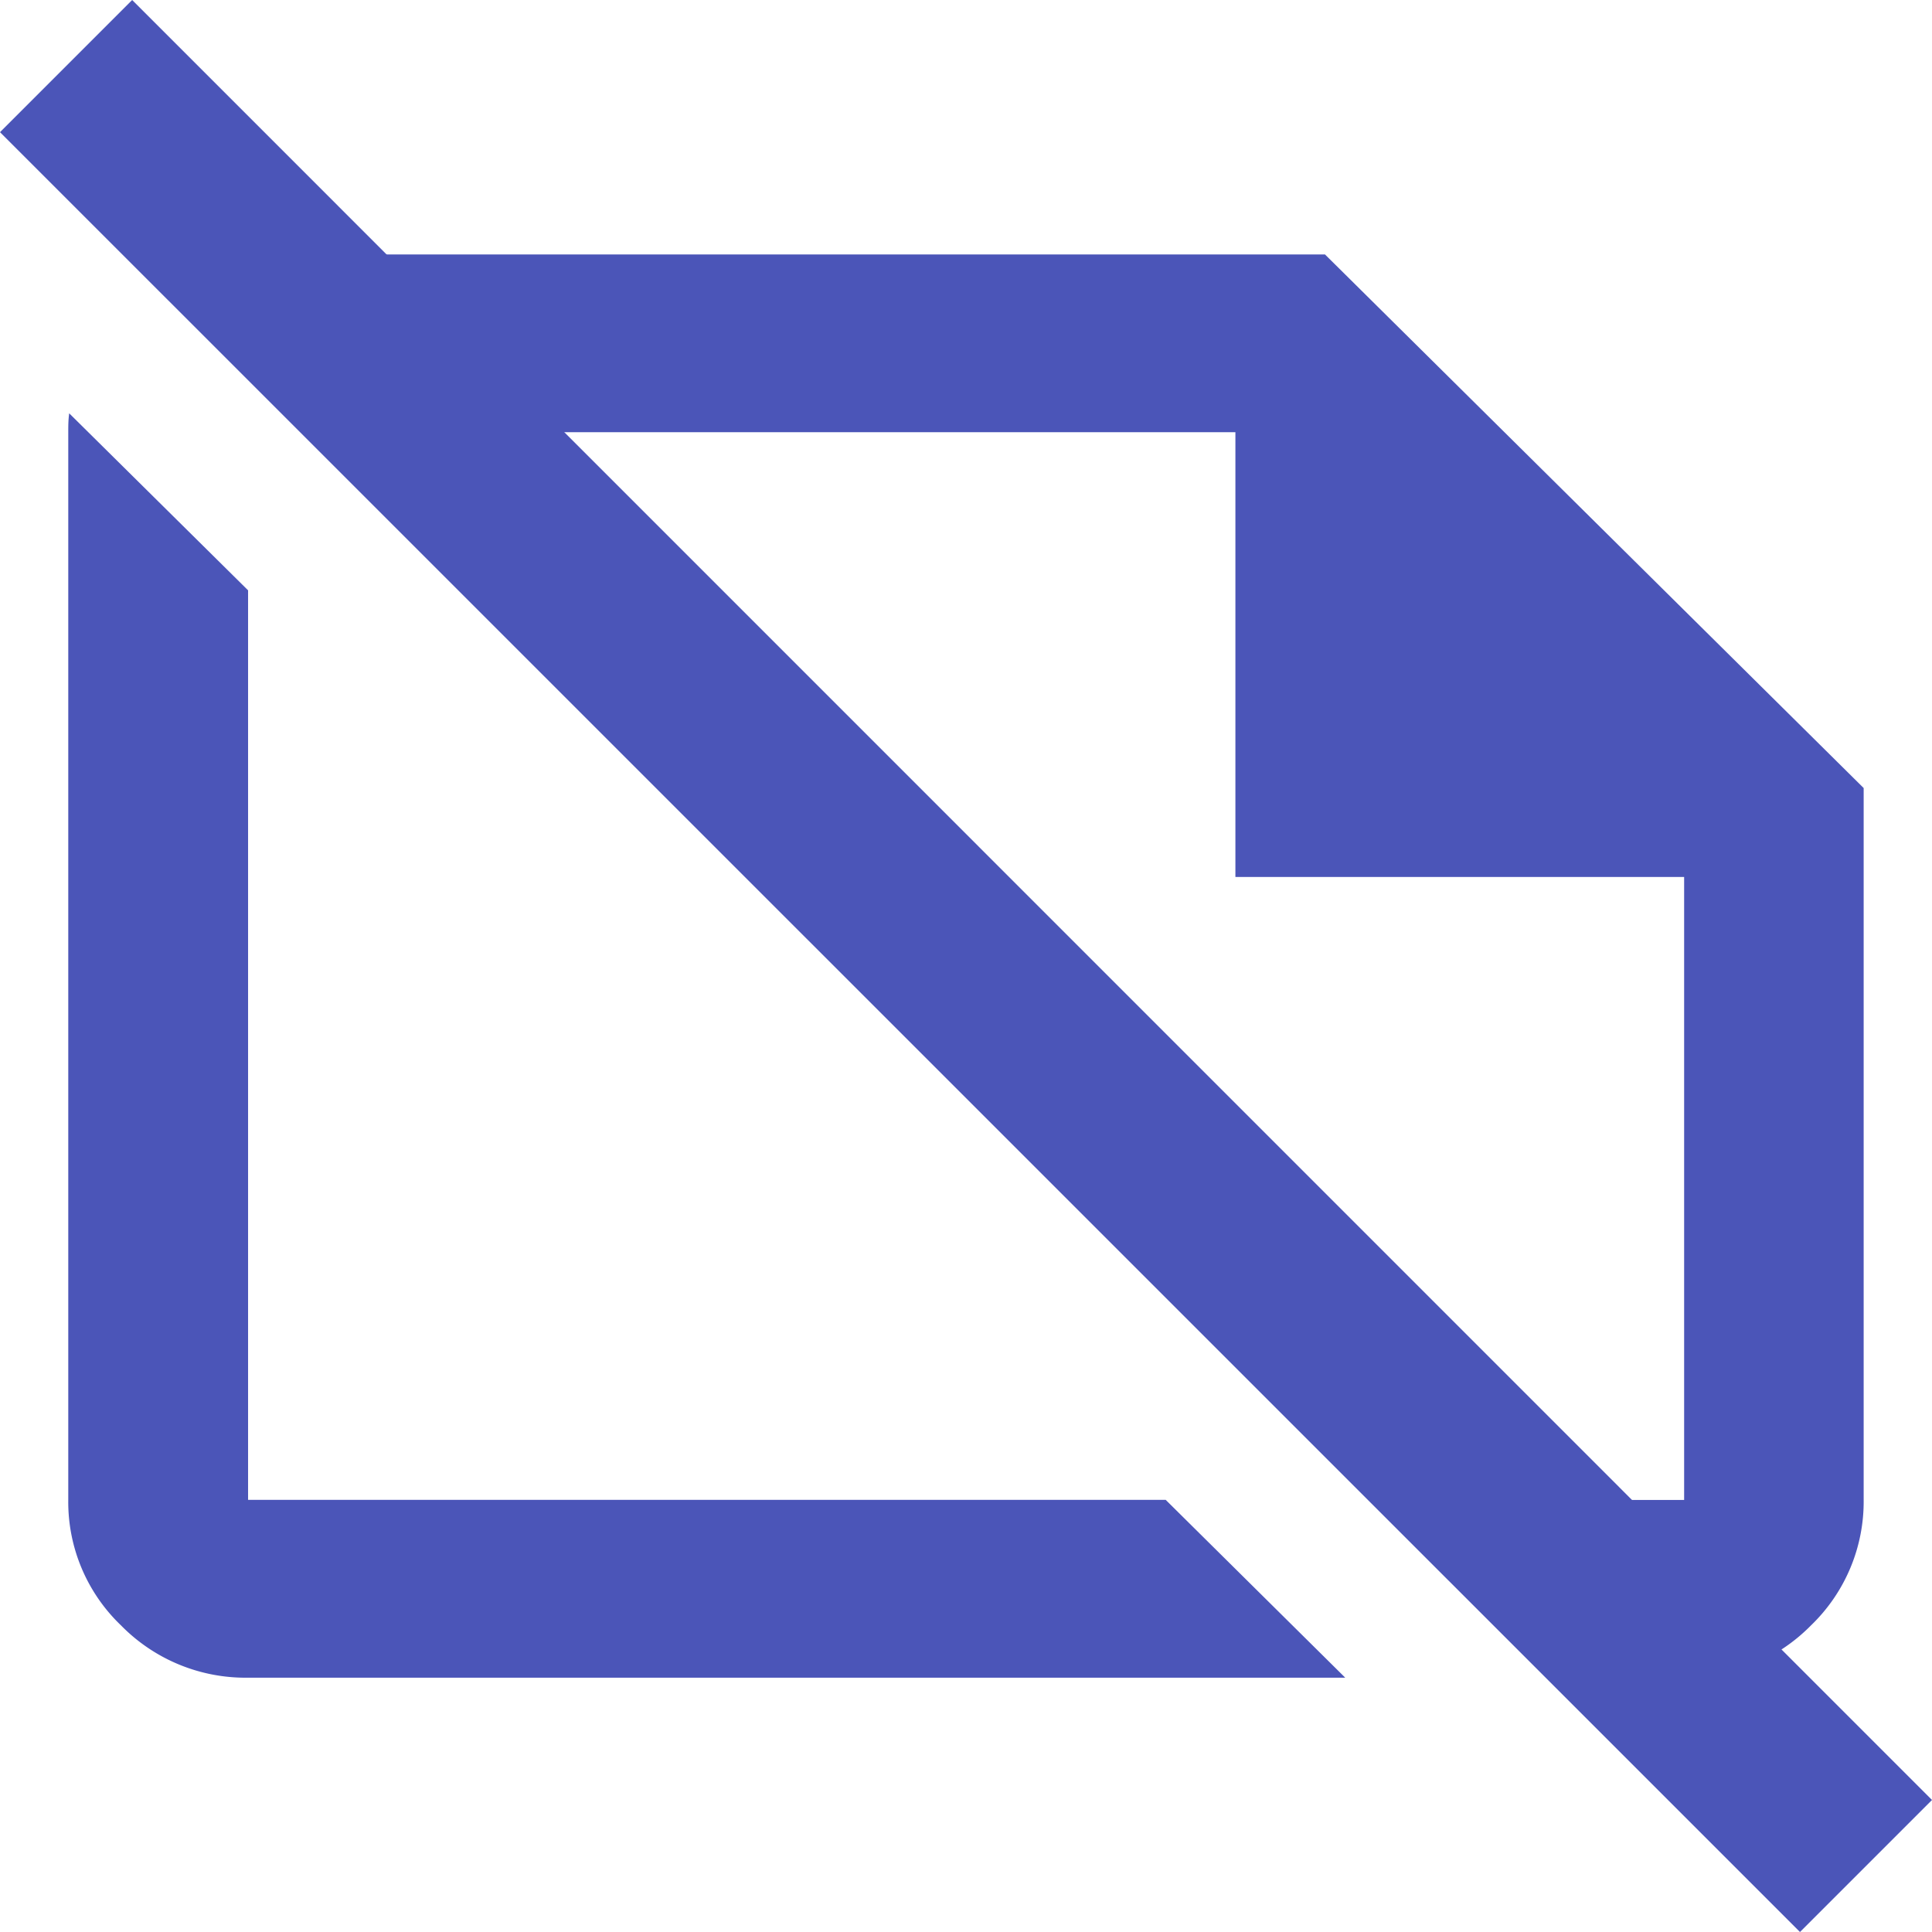
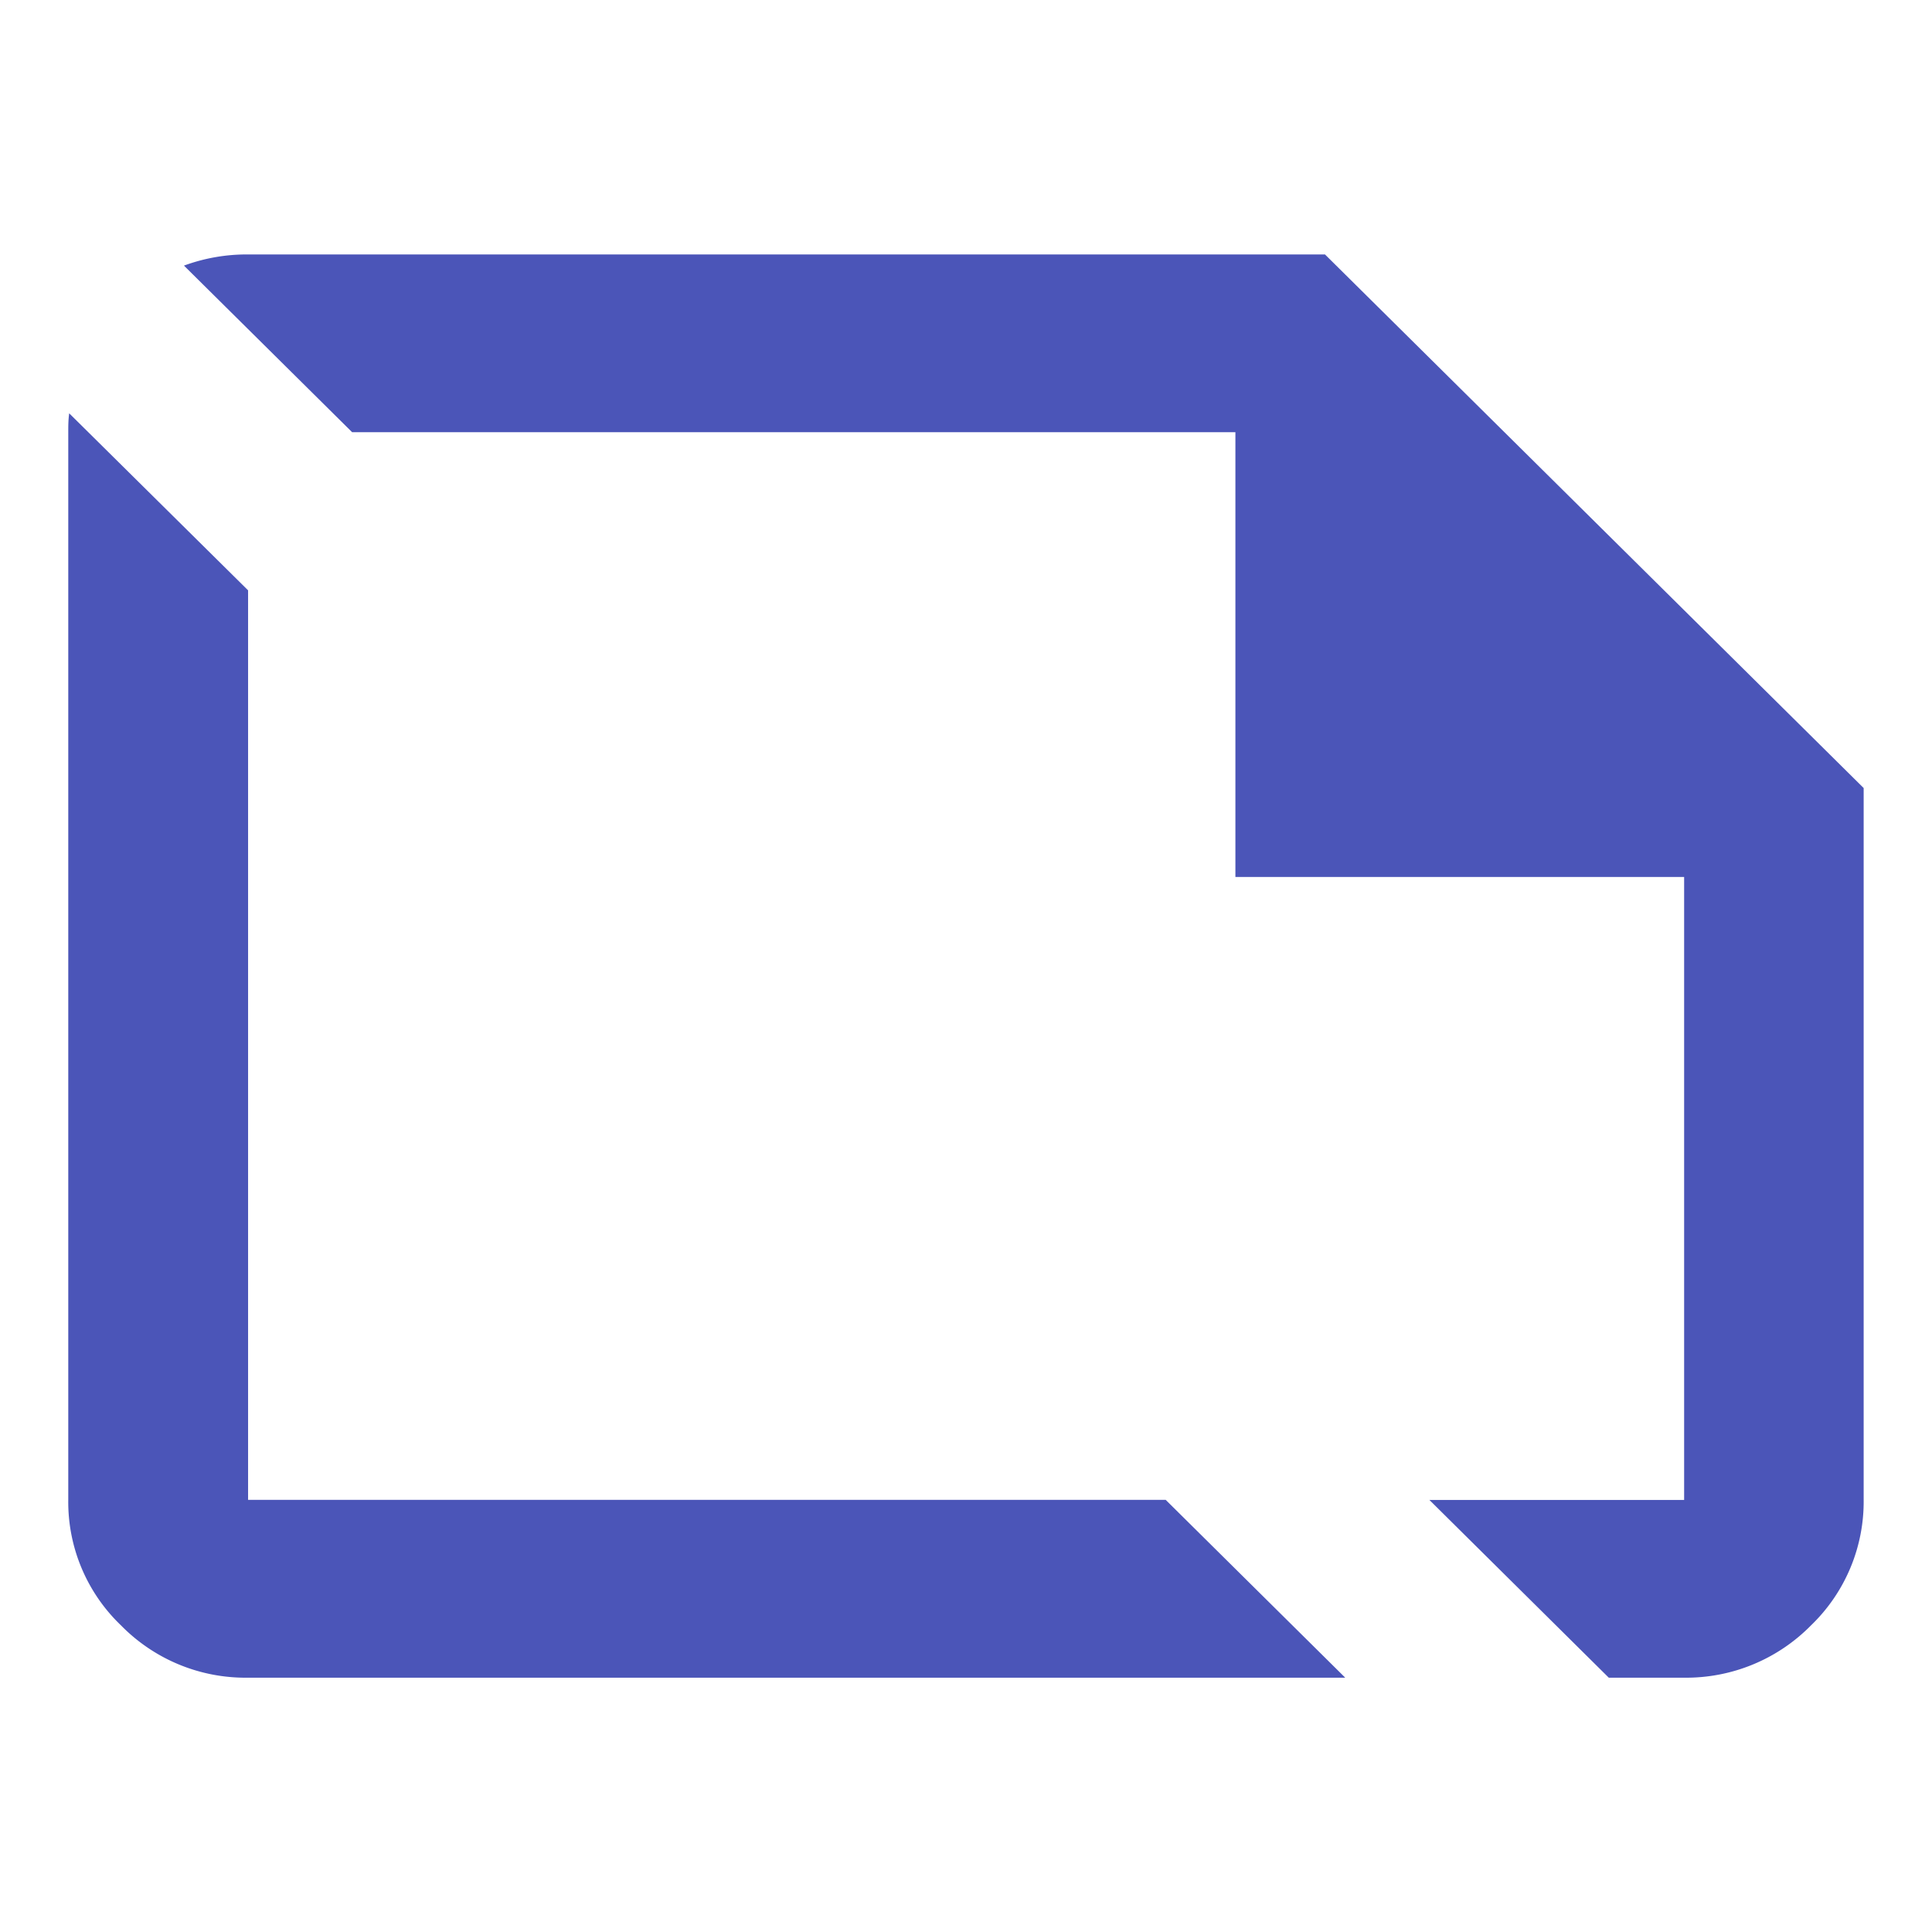
<svg xmlns="http://www.w3.org/2000/svg" width="27" height="27" viewBox="0 0 27 27">
  <g id="Group_3297" data-name="Group 3297" transform="translate(-717.545 -833.426)">
    <path id="Subtraction_2" data-name="Subtraction 2" d="M22.582,19.89H21.529l-2.507-2.484h3.56V8.7H16.311V2.484H3.967L1.617.156A2.533,2.533,0,0,1,2.51,0H17.563l7.528,7.457v9.947a2.4,2.4,0,0,1-.736,1.755A2.447,2.447,0,0,1,22.582,19.89Zm-4.738,0H2.51A2.435,2.435,0,0,1,.738,19.16,2.387,2.387,0,0,1,0,17.405V2.484c0-.083,0-.17.013-.264l2.5,2.474V17.405H15.337l2.506,2.482Z" transform="translate(718.499 836.982)" fill="#4b55b8" />
-     <path id="パス_93786" data-name="パス 93786" d="M24.2,26.045-.955.892.892-.955,26.045,24.2Z" transform="translate(718.5 834.381)" fill="#4b55b8" />
  </g>
</svg>